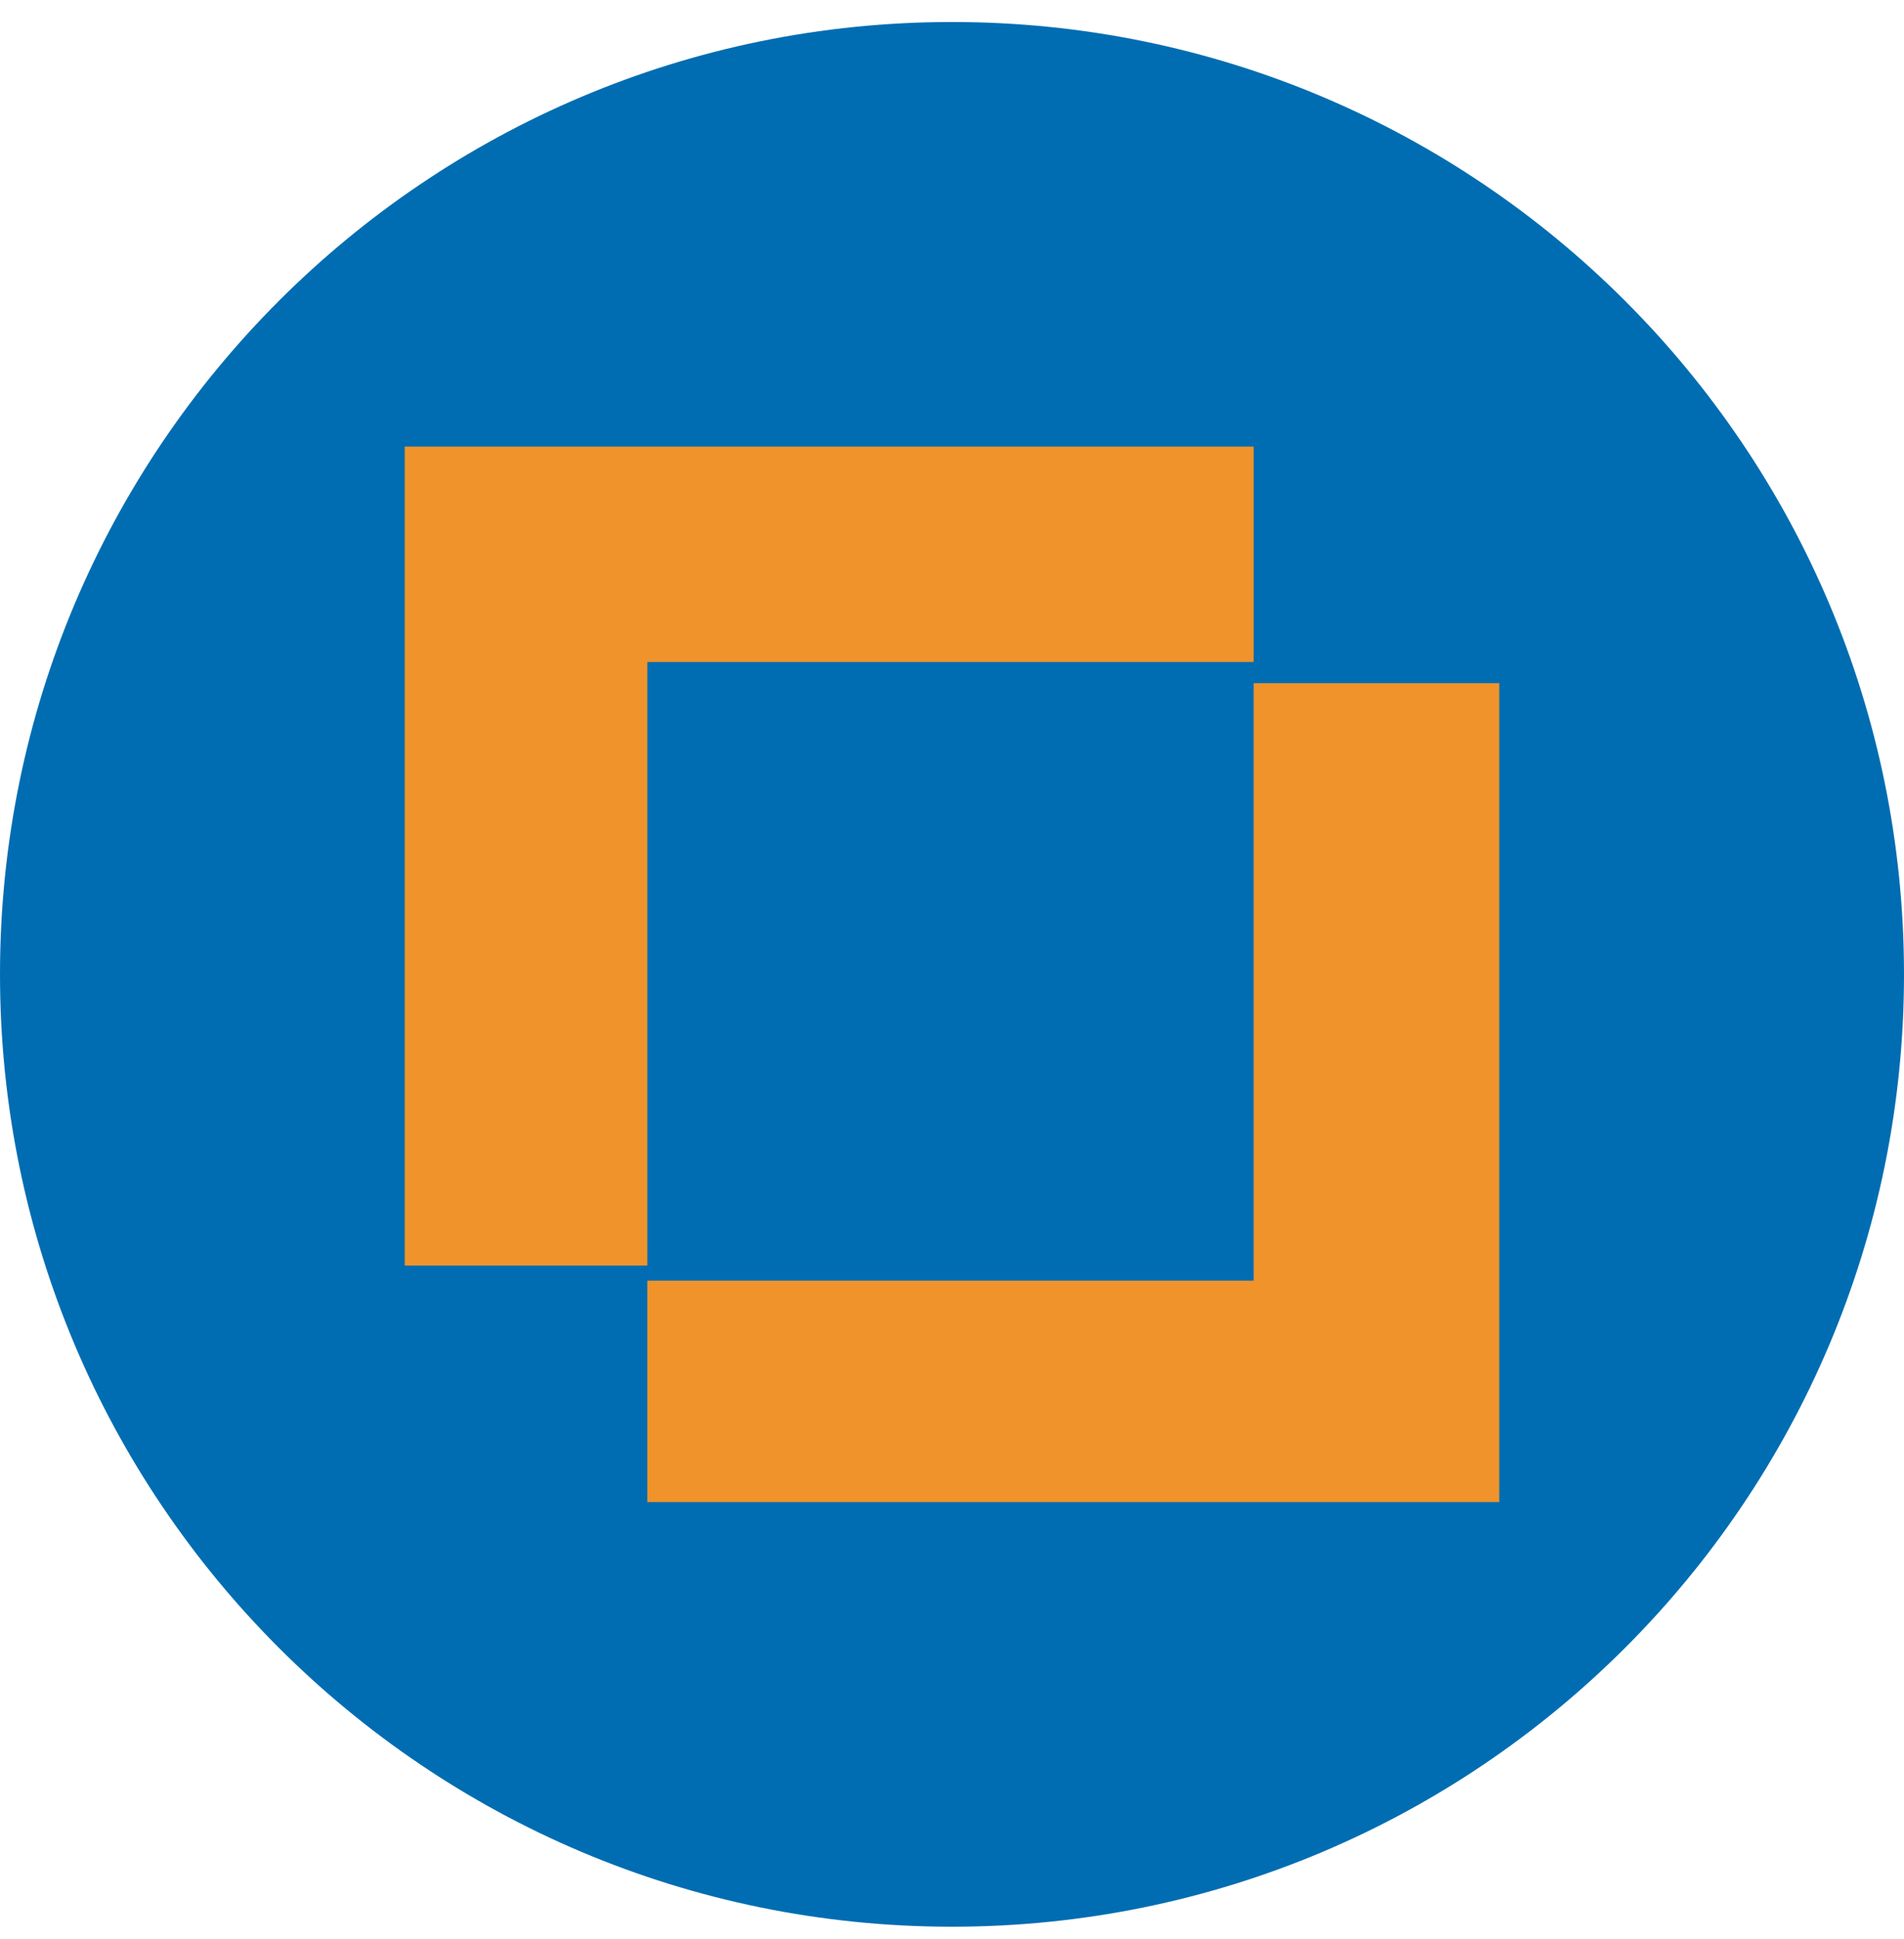
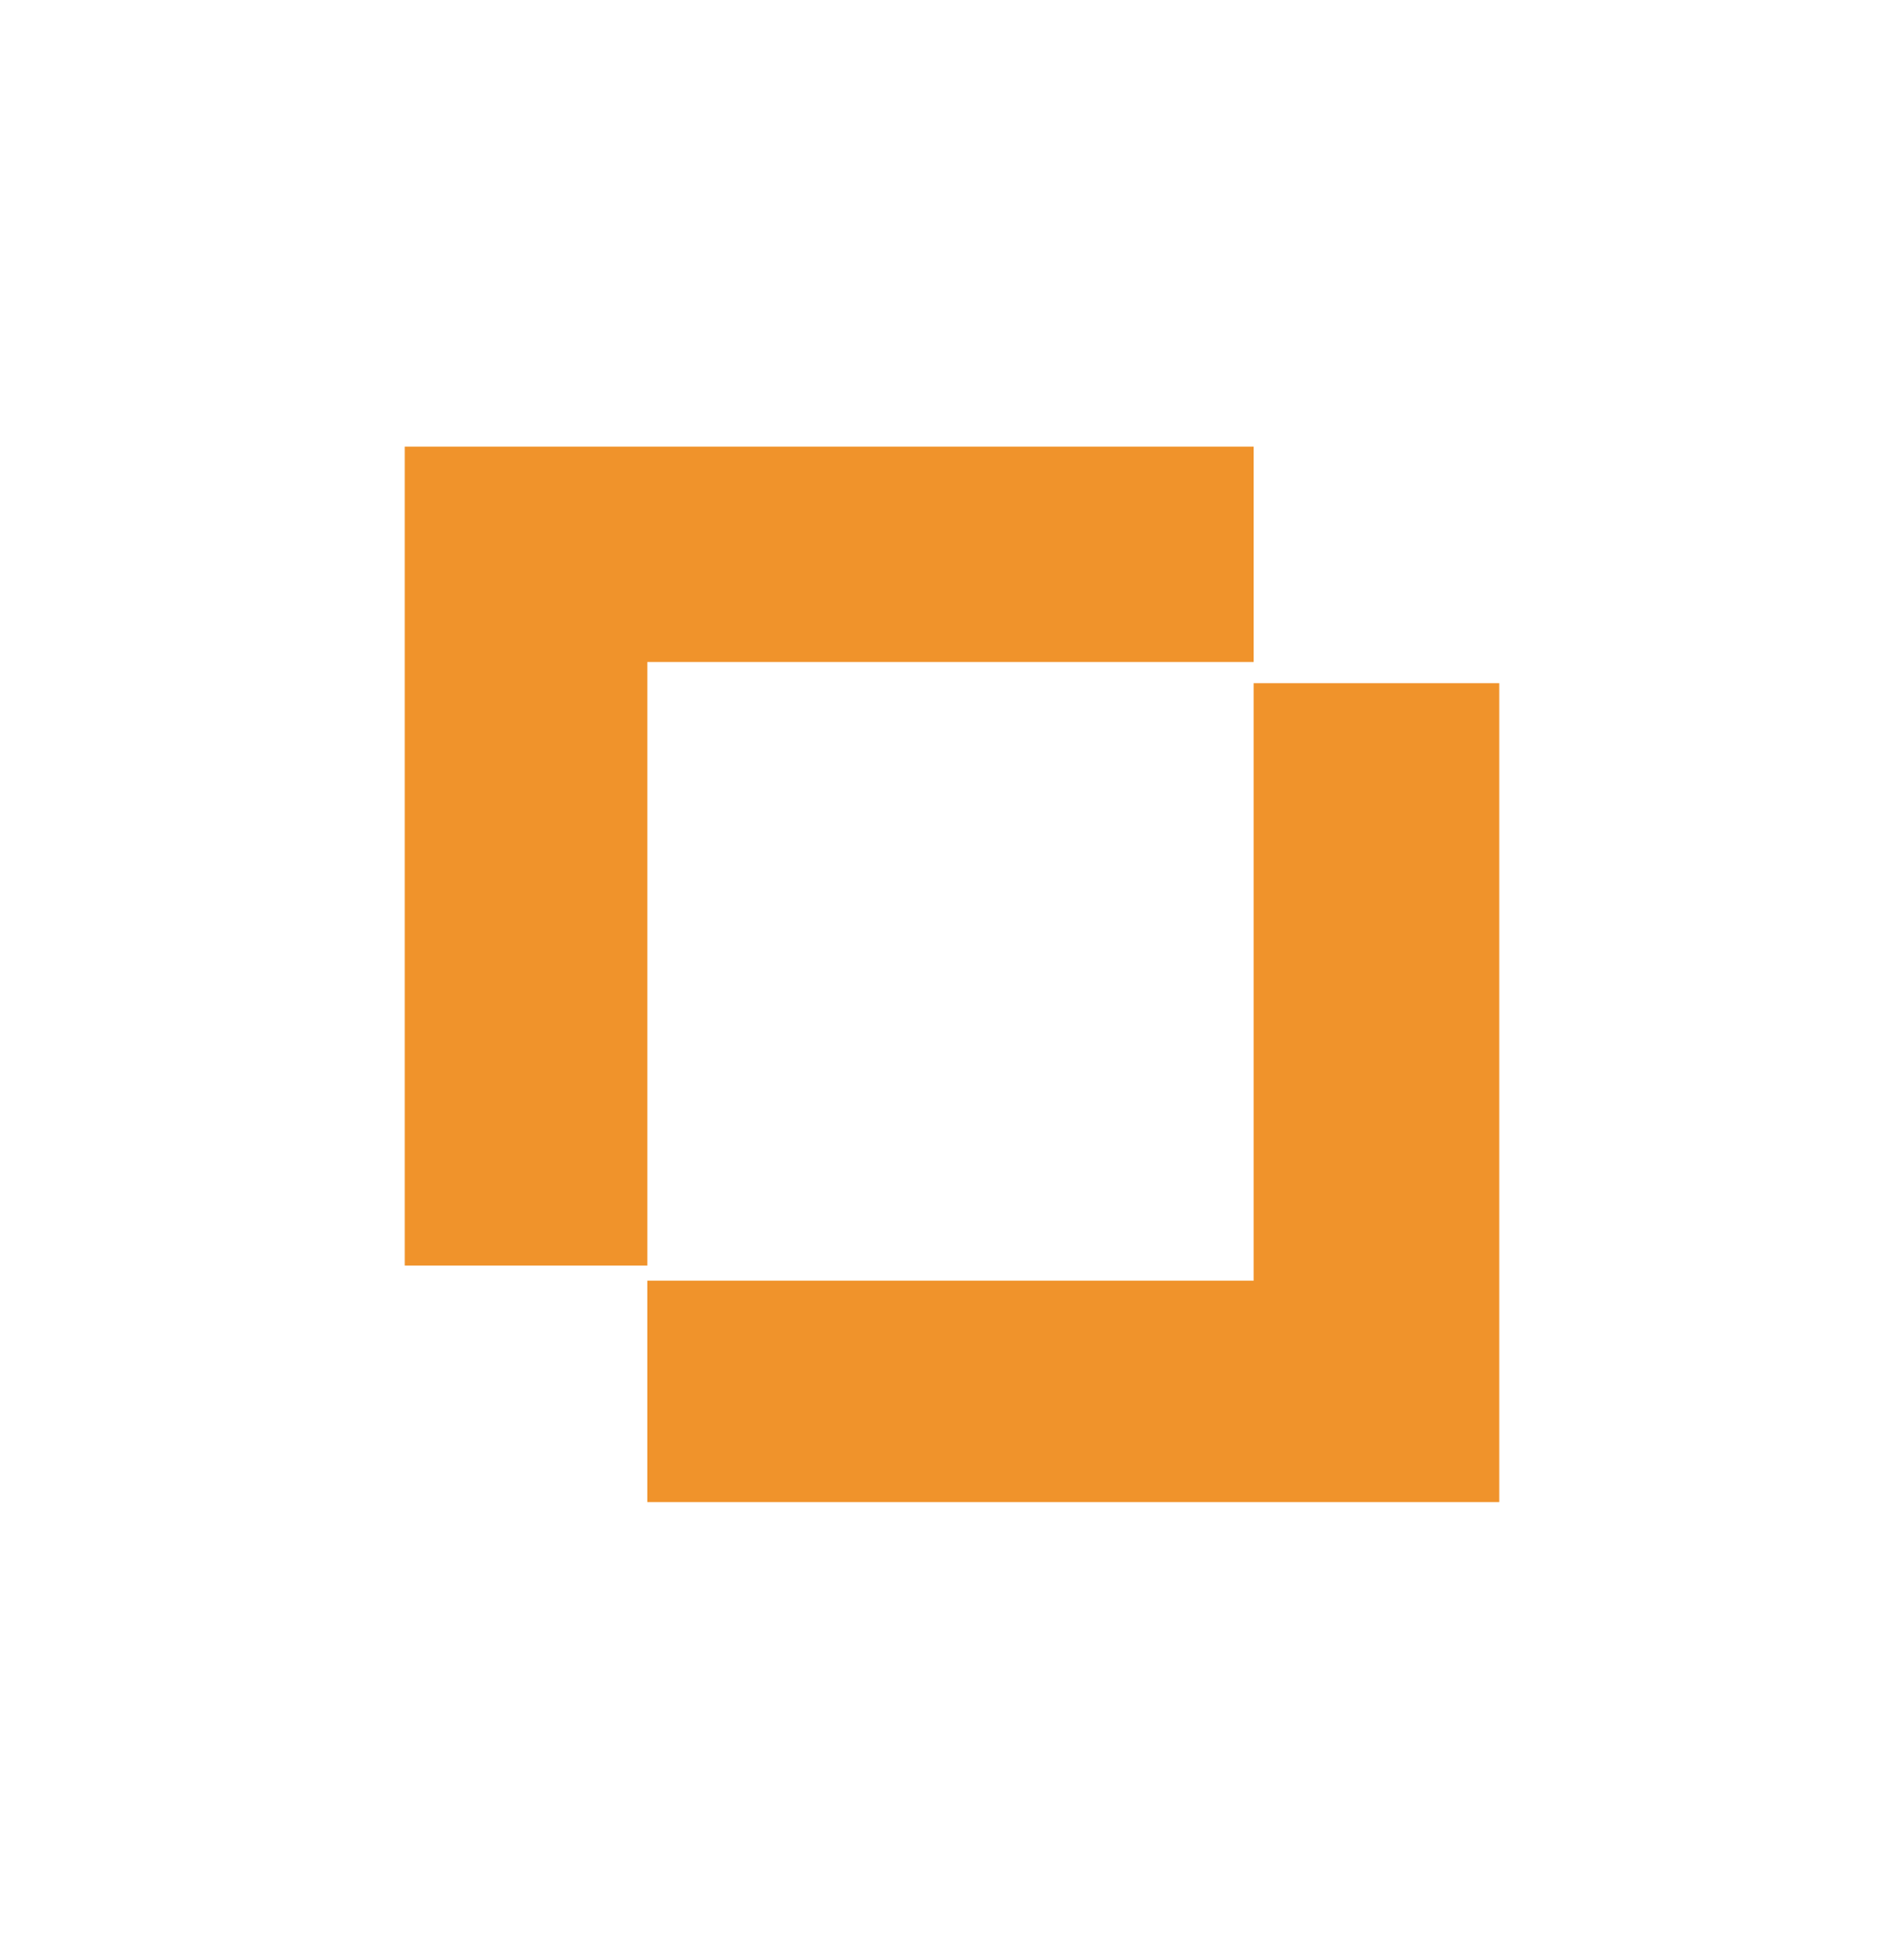
<svg xmlns="http://www.w3.org/2000/svg" width="56" height="57" fill="none" viewBox="0 0 56 57">
  <g clip-path="url(#a)">
-     <path fill="#006db2" d="M56 28.647c0-15.464-12.536-28-28-28s-28 12.535-28 28 12.536 28 28 28 28-12.536 28-28" />
    <path fill="#f0932b" d="M11.904 37.207V13.131h24.969v6.331H19.038v17.745zM44.096 20.086h-7.223v17.567H19.038v6.51h25.058z" />
  </g>
  <defs>
    <clipPath id="a">
      <path fill="#fff" d="M0 .646h56v56H0z" />
    </clipPath>
  </defs>
</svg>